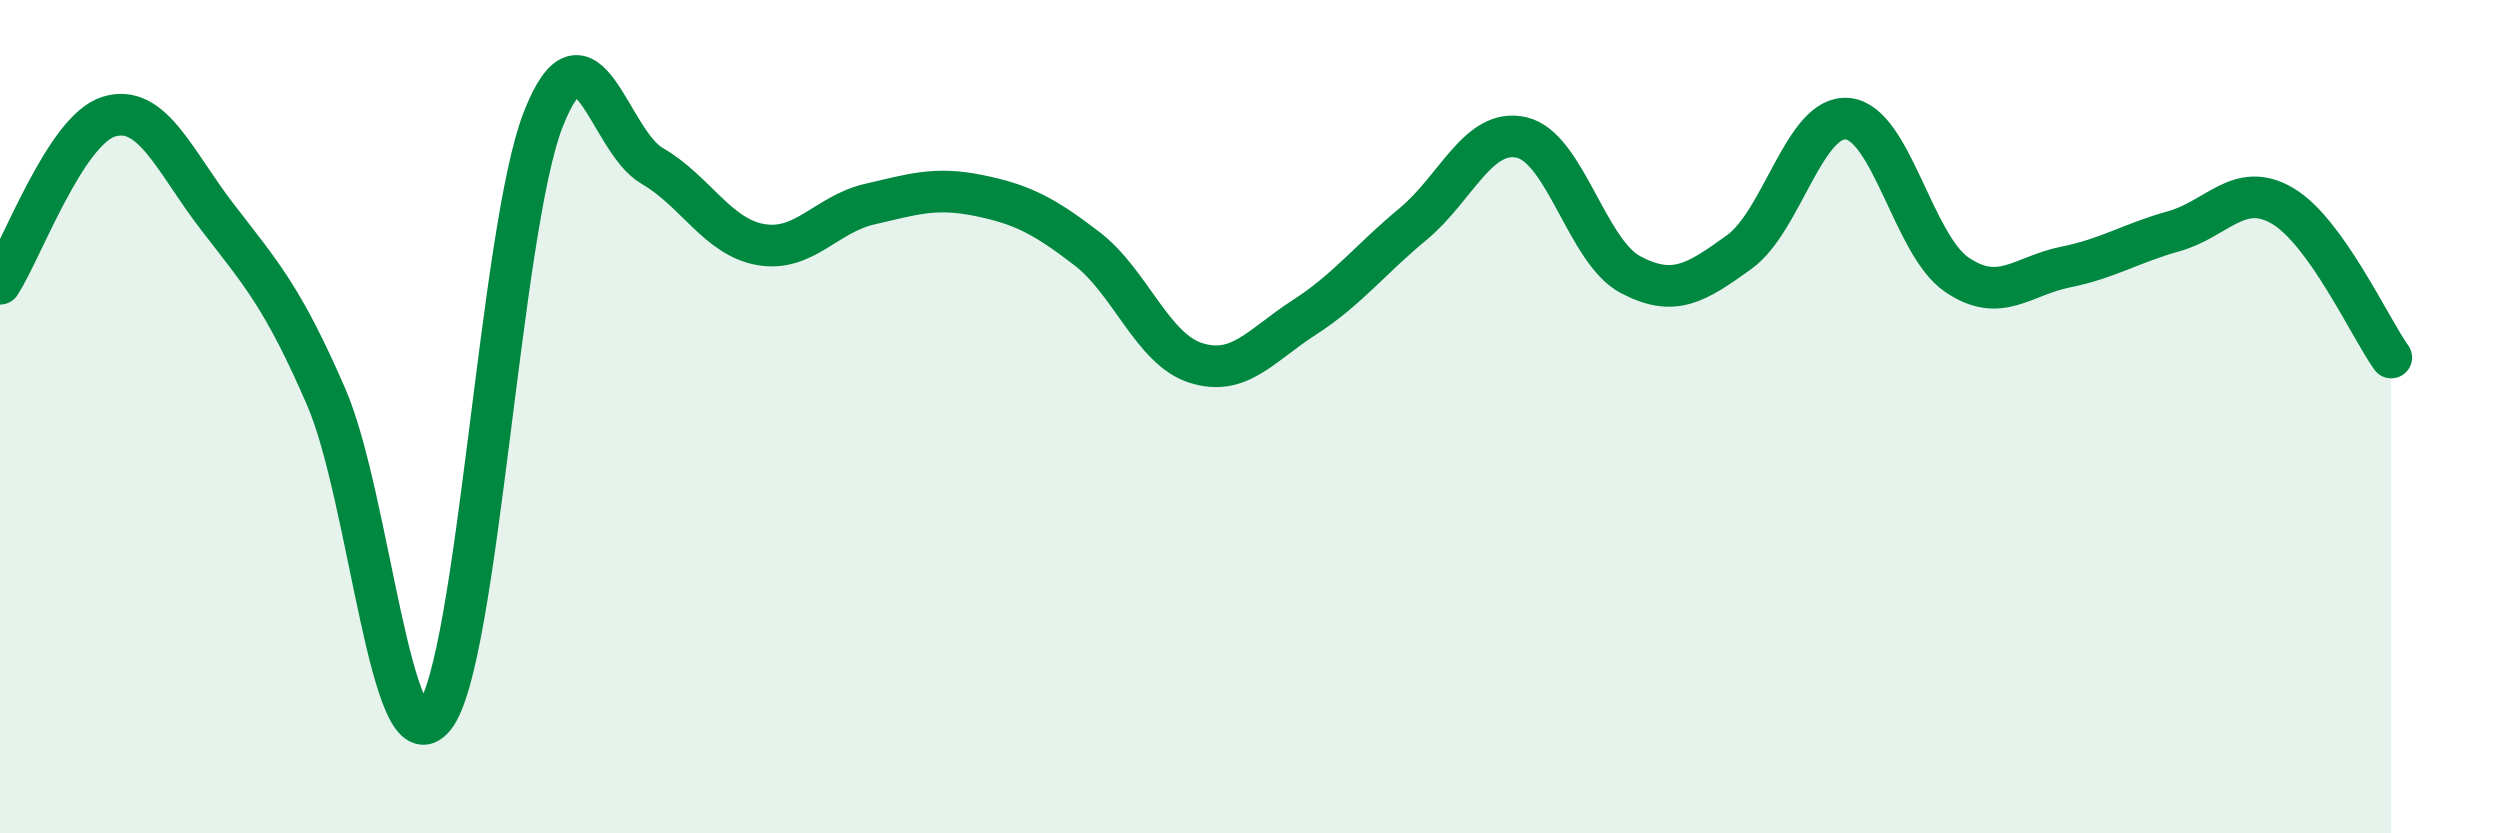
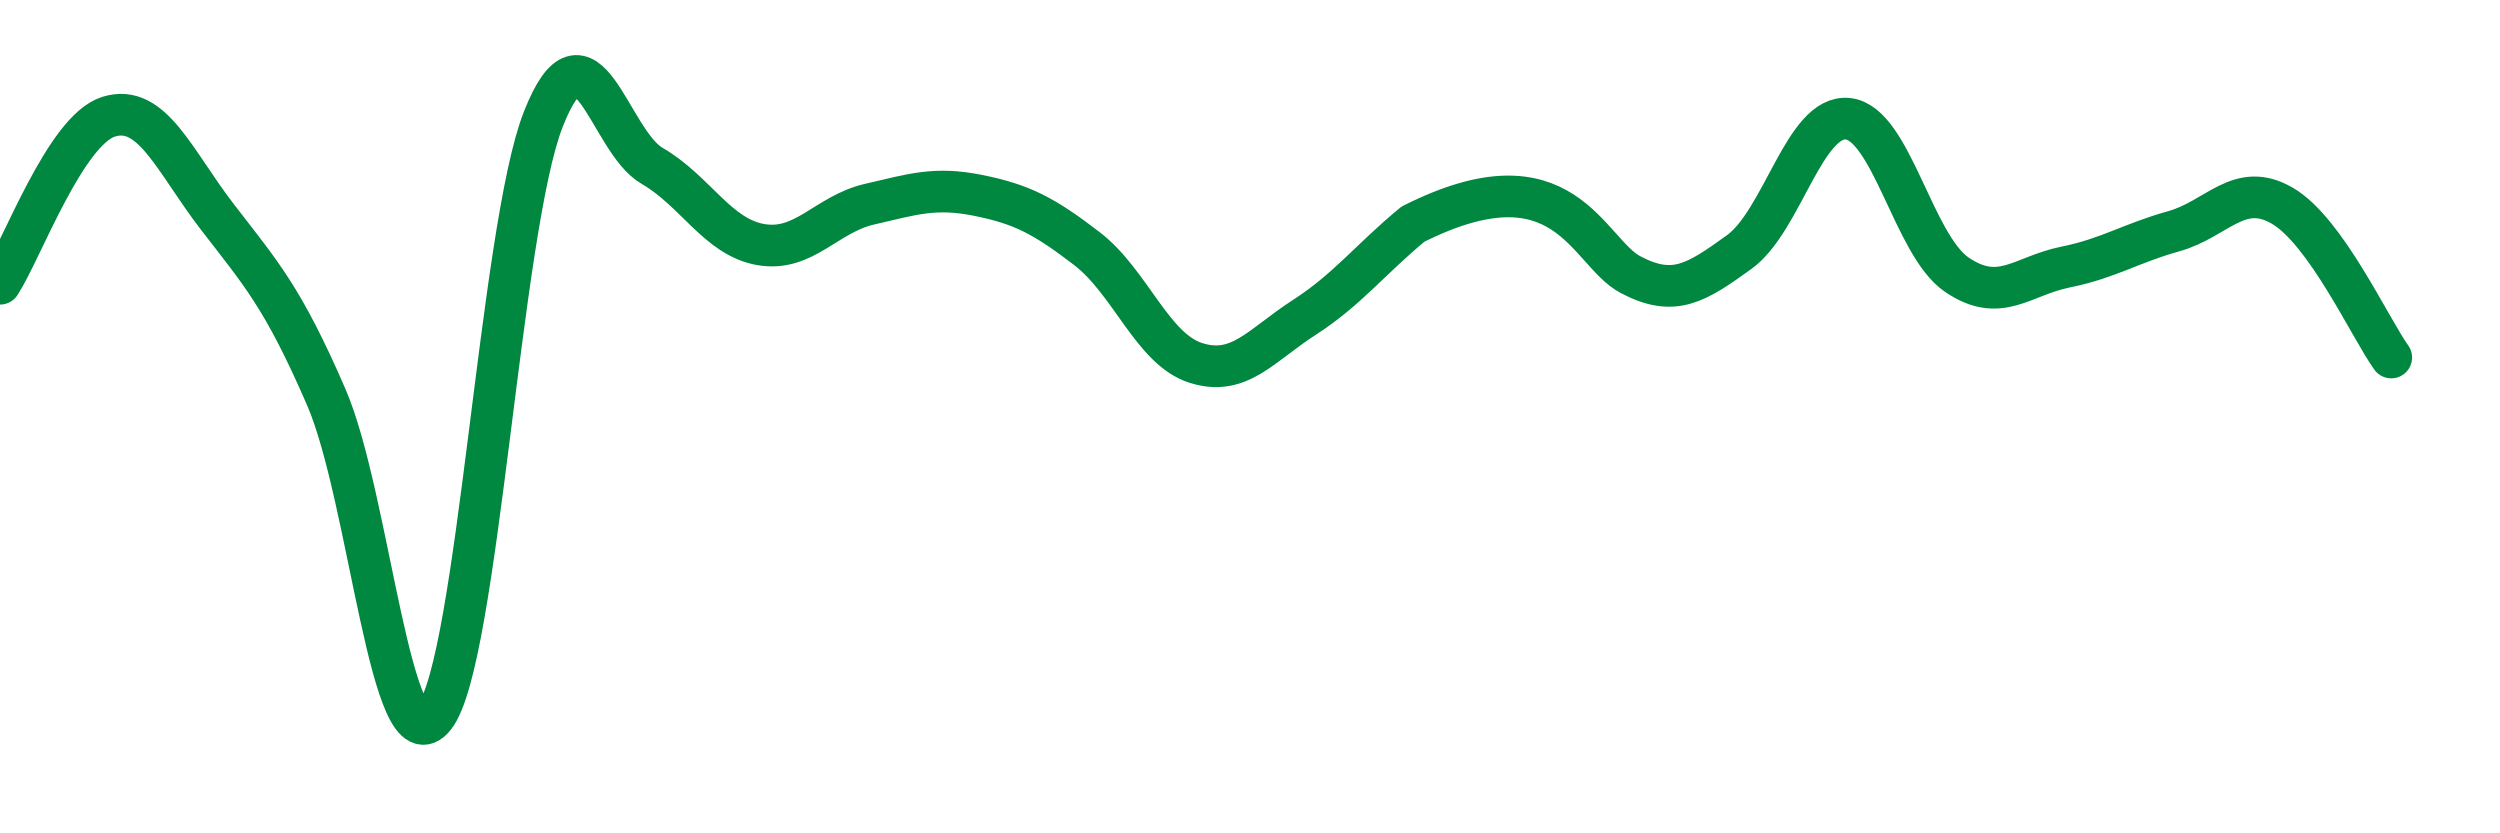
<svg xmlns="http://www.w3.org/2000/svg" width="60" height="20" viewBox="0 0 60 20">
-   <path d="M 0,6.81 C 0.52,6.01 1.57,3.12 2.61,2.8 C 3.65,2.48 4.18,3.86 5.22,5.21 C 6.26,6.56 6.79,7.13 7.83,9.53 C 8.87,11.93 9.39,18.53 10.43,17.2 C 11.47,15.87 12,5.5 13.04,2.86 C 14.08,0.22 14.61,3.38 15.65,3.98 C 16.69,4.58 17.22,5.69 18.26,5.87 C 19.3,6.05 19.83,5.14 20.87,4.9 C 21.91,4.66 22.44,4.48 23.48,4.69 C 24.52,4.9 25.05,5.17 26.09,5.97 C 27.13,6.77 27.66,8.38 28.7,8.71 C 29.74,9.04 30.26,8.29 31.3,7.62 C 32.34,6.95 32.87,6.24 33.91,5.38 C 34.95,4.52 35.48,3.06 36.52,3.3 C 37.56,3.54 38.09,6.04 39.13,6.59 C 40.17,7.14 40.7,6.8 41.74,6.05 C 42.78,5.3 43.31,2.74 44.35,2.85 C 45.39,2.96 45.92,5.88 46.96,6.59 C 48,7.3 48.53,6.62 49.57,6.41 C 50.61,6.2 51.13,5.84 52.17,5.55 C 53.21,5.26 53.74,4.33 54.78,4.94 C 55.82,5.55 56.87,7.85 57.39,8.58L57.39 20L0 20Z" fill="#008740" opacity="0.1" stroke-linecap="round" stroke-linejoin="round" />
-   <path d="M 0,6.81 C 0.52,6.01 1.57,3.12 2.61,2.8 C 3.65,2.48 4.18,3.86 5.22,5.21 C 6.26,6.56 6.79,7.13 7.83,9.53 C 8.87,11.93 9.39,18.53 10.43,17.2 C 11.47,15.87 12,5.5 13.04,2.86 C 14.08,0.22 14.61,3.38 15.65,3.98 C 16.69,4.58 17.22,5.69 18.26,5.87 C 19.3,6.05 19.83,5.14 20.87,4.9 C 21.91,4.66 22.44,4.48 23.48,4.69 C 24.52,4.9 25.05,5.17 26.09,5.97 C 27.13,6.77 27.66,8.38 28.7,8.71 C 29.74,9.04 30.26,8.29 31.3,7.62 C 32.34,6.95 32.87,6.24 33.91,5.38 C 34.95,4.52 35.48,3.06 36.52,3.3 C 37.56,3.54 38.09,6.04 39.13,6.59 C 40.17,7.14 40.7,6.8 41.74,6.05 C 42.78,5.3 43.31,2.74 44.35,2.85 C 45.39,2.96 45.92,5.88 46.96,6.59 C 48,7.3 48.53,6.62 49.57,6.41 C 50.61,6.2 51.13,5.84 52.17,5.55 C 53.21,5.26 53.74,4.33 54.78,4.94 C 55.82,5.55 56.87,7.85 57.39,8.58" stroke="#008740" stroke-width="1" fill="none" stroke-linecap="round" stroke-linejoin="round" />
+   <path d="M 0,6.81 C 0.52,6.01 1.57,3.12 2.61,2.8 C 3.65,2.48 4.18,3.86 5.22,5.21 C 6.26,6.56 6.79,7.13 7.83,9.53 C 8.87,11.93 9.39,18.53 10.43,17.2 C 11.47,15.87 12,5.5 13.04,2.86 C 14.08,0.22 14.61,3.38 15.65,3.98 C 16.69,4.58 17.22,5.69 18.26,5.87 C 19.3,6.05 19.83,5.14 20.87,4.9 C 21.91,4.66 22.44,4.48 23.48,4.69 C 24.52,4.9 25.05,5.17 26.09,5.97 C 27.13,6.77 27.66,8.38 28.7,8.71 C 29.74,9.04 30.26,8.29 31.3,7.62 C 32.34,6.95 32.87,6.24 33.91,5.38 C 37.56,3.54 38.09,6.04 39.13,6.59 C 40.17,7.14 40.7,6.8 41.74,6.05 C 42.78,5.3 43.31,2.74 44.35,2.85 C 45.39,2.96 45.92,5.88 46.96,6.59 C 48,7.3 48.53,6.62 49.57,6.41 C 50.61,6.2 51.13,5.84 52.17,5.55 C 53.21,5.26 53.74,4.33 54.78,4.94 C 55.82,5.55 56.87,7.85 57.39,8.58" stroke="#008740" stroke-width="1" fill="none" stroke-linecap="round" stroke-linejoin="round" />
</svg>